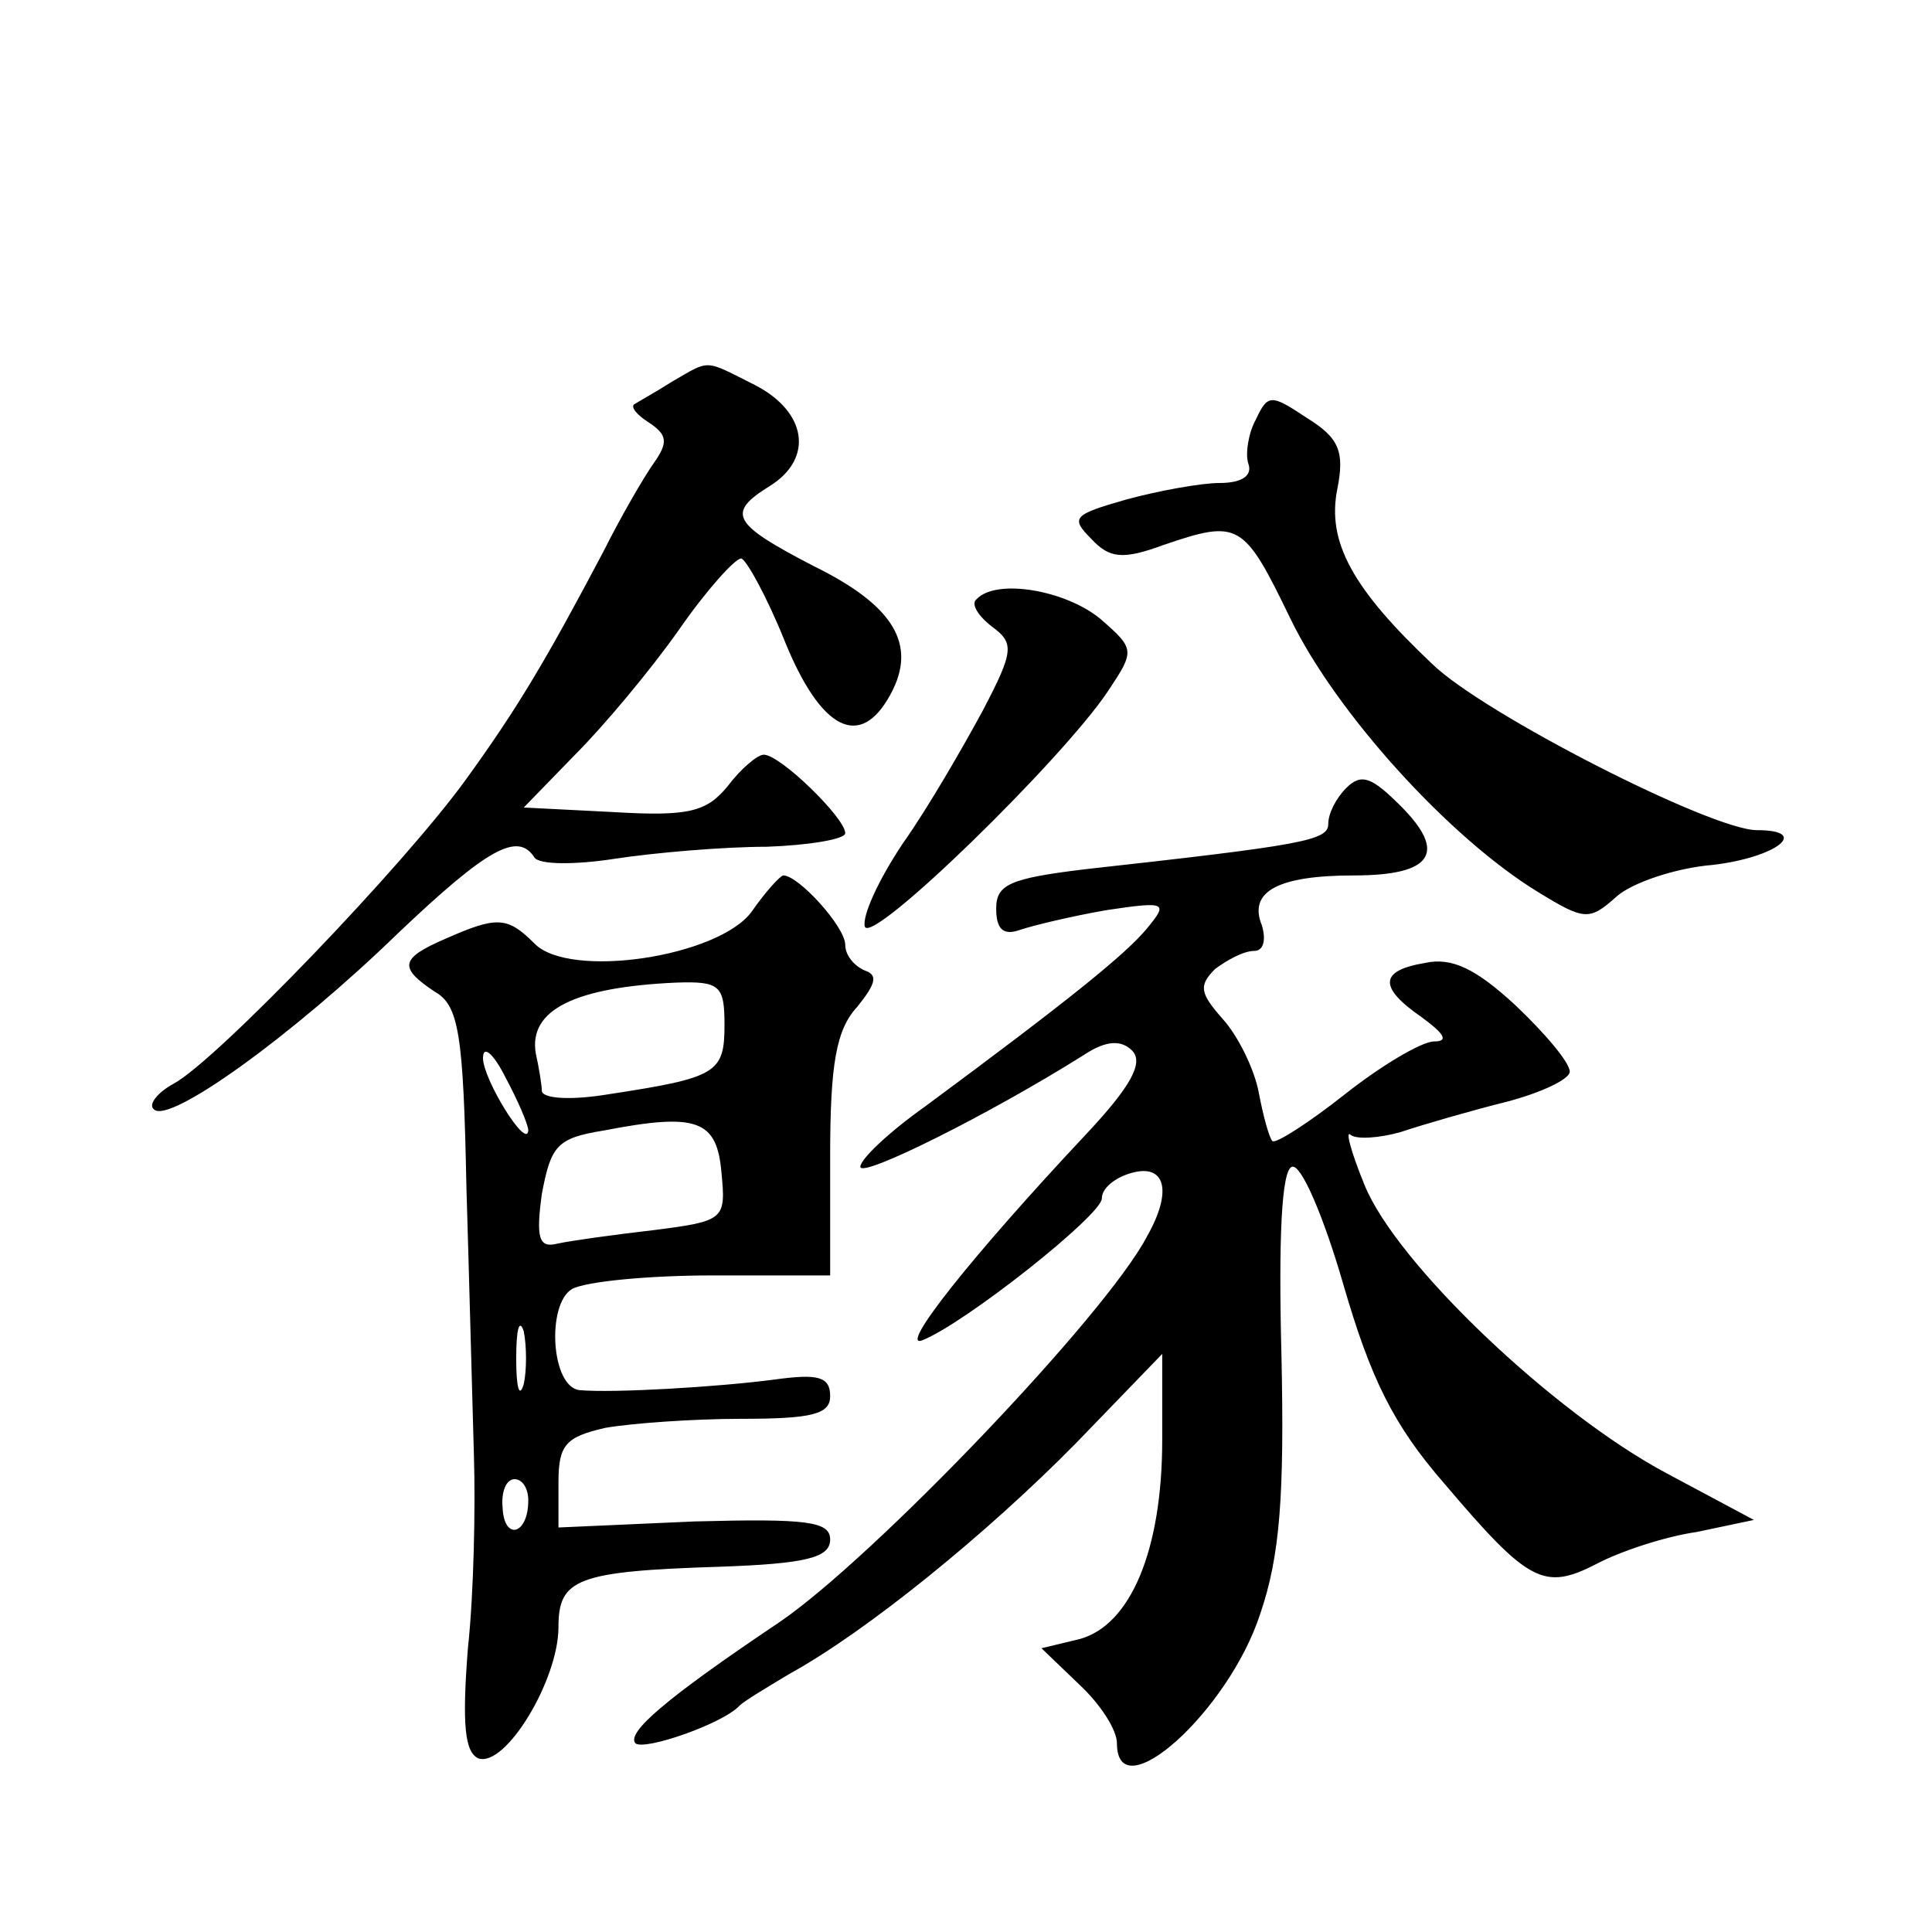
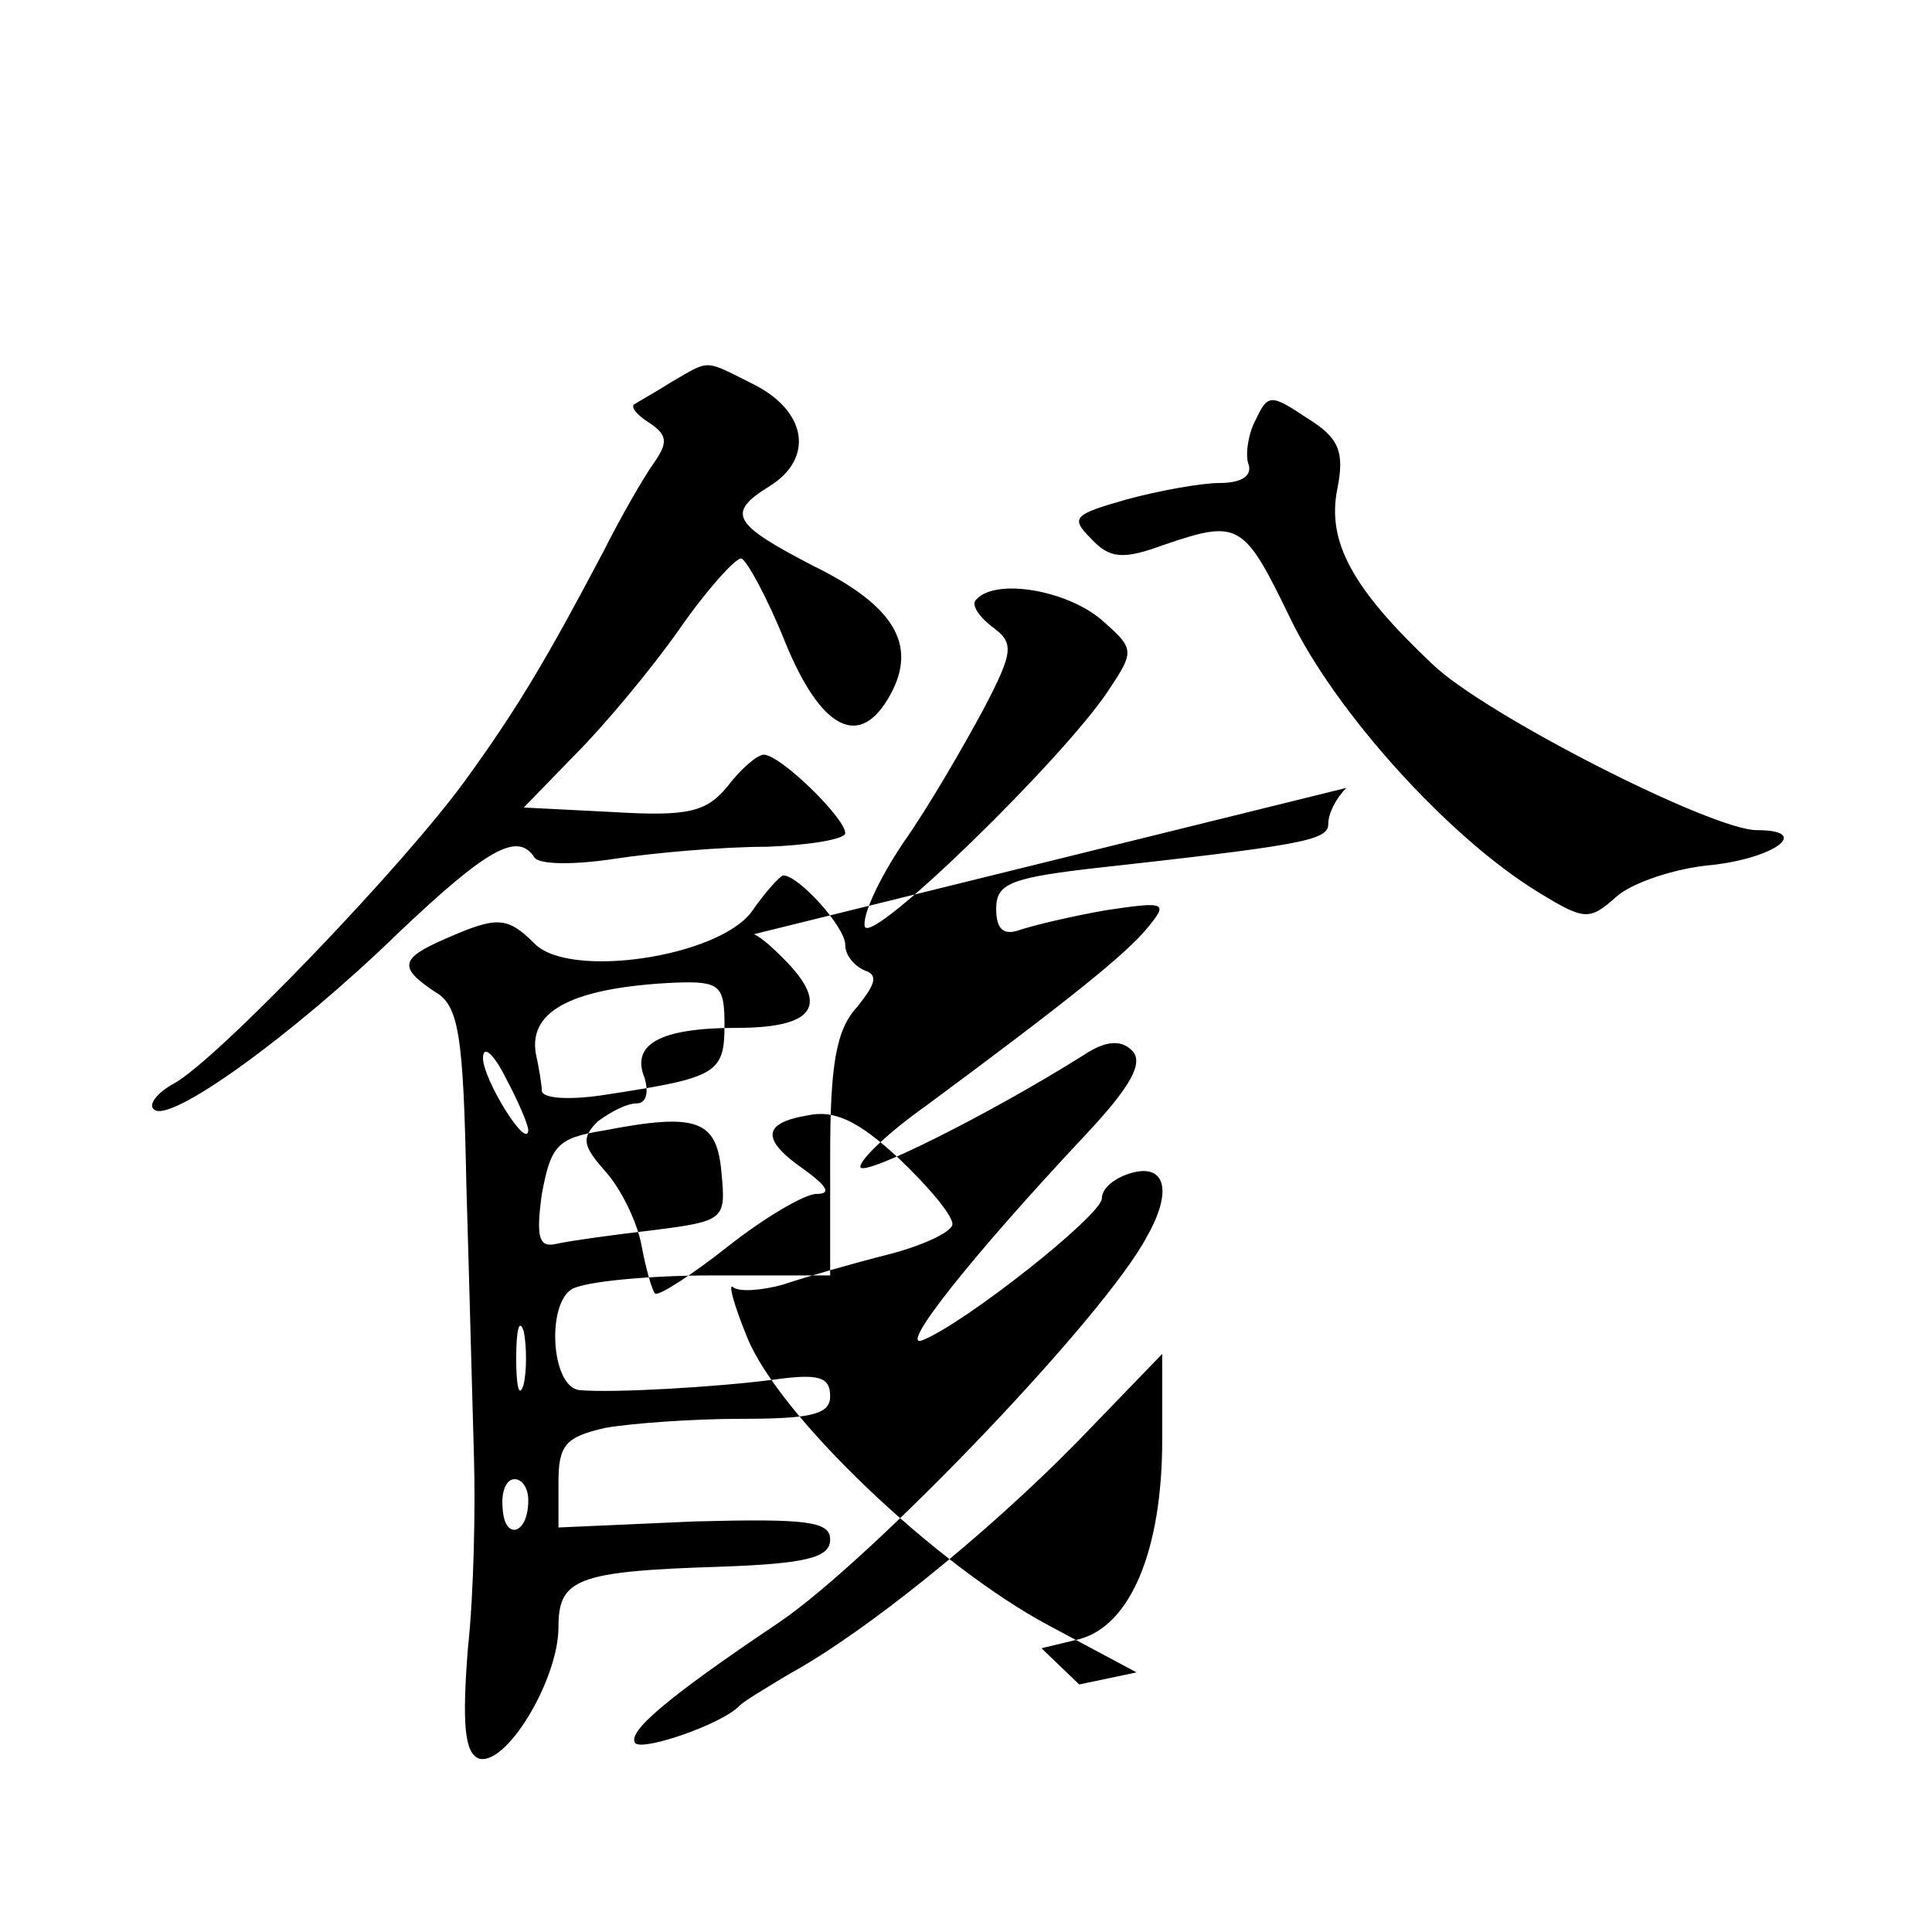
<svg xmlns="http://www.w3.org/2000/svg" version="1.0" width="128pt" height="128pt" viewBox="0 0 128 128" preserveAspectRatio="xMidYMid meet">
  <g transform="translate(0,128) scale(0.1,-0.1)" fill="#0" stroke="none">
-     <path d="M445 1027 c-11 -7 -22 -13 -25 -15 -2 -2 2 -7 10 -12 12 -8 13 -13 3 -27 -7 -10 -22 -36 -33 -58 -38 -72 -57 -104 -91 -151 -41 -57 -166 -187 -194 -202 -11 -6 -17 -14 -13 -17 10 -10 92 49 162 117 59 56 79 67 90 50 3 -5 27 -5 53 -1 26 4 72 8 101 8 28 1 52 5 52 9 0 10 -43 52 -54 52 -4 0 -15 -9 -24 -21 -14 -17 -26 -20 -76 -17 l-59 3 34 35 c19 19 50 56 69 83 18 26 37 47 41 47 3 0 17 -25 29 -55 24 -59 50 -72 70 -35 18 33 2 59 -51 85 -54 28 -58 35 -29 53 29 18 25 49 -10 67 -34 17 -29 17 -55 2z M832 1002 c-5 -9 -7 -23 -5 -29 3 -8 -4 -13 -19 -13 -12 0 -40 -5 -62 -11 -35 -10 -37 -12 -23 -26 12 -13 21 -14 48 -4 50 17 53 15 84 -49 30 -62 105 -145 164 -181 31 -19 34 -19 52 -3 10 9 39 19 64 21 42 5 65 23 29 23 -30 0 -181 77 -215 110 -53 50 -70 81 -63 116 5 25 1 34 -20 47 -24 16 -26 16 -34 -1z M647 883 c-4 -3 1 -11 10 -18 15 -11 15 -16 -6 -56 -13 -24 -36 -64 -53 -88 -16 -24 -27 -48 -25 -55 5 -12 131 111 161 156 18 27 18 28 -5 48 -23 19 -69 27 -82 13z M892 758 c-7 -7 -12 -17 -12 -24 0 -11 -18 -14 -162 -30 -49 -6 -58 -10 -58 -26 0 -14 5 -18 16 -14 9 3 34 9 57 13 40 6 41 5 27 -12 -14 -17 -51 -47 -147 -118 -24 -17 -43 -35 -43 -40 0 -8 86 35 148 74 15 10 25 10 32 3 8 -8 -1 -24 -30 -55 -77 -82 -125 -143 -109 -137 28 11 119 83 119 94 0 7 9 14 20 17 22 6 27 -12 10 -42 -27 -52 -182 -214 -244 -256 -76 -51 -101 -73 -95 -80 6 -5 58 13 69 25 3 3 18 12 33 21 51 28 131 93 190 153 l57 59 0 -57 c0 -73 -21 -123 -55 -132 l-25 -6 25 -24 c14 -13 25 -30 25 -39 0 -45 74 21 95 86 13 38 16 78 14 171 -2 77 0 123 7 125 6 2 21 -33 34 -78 18 -62 33 -93 67 -132 56 -66 66 -71 101 -53 15 8 45 18 66 21 l38 8 -58 31 c-75 40 -179 139 -200 191 -9 22 -13 37 -9 33 4 -3 19 -2 33 2 15 5 46 14 70 20 23 6 42 15 42 20 0 6 -16 25 -36 44 -26 24 -42 32 -60 28 -30 -5 -31 -16 -2 -36 15 -11 18 -16 8 -16 -8 0 -35 -16 -59 -35 -24 -19 -46 -33 -48 -31 -2 2 -6 16 -9 32 -3 16 -14 38 -24 49 -15 17 -16 22 -5 33 8 6 19 12 26 12 6 0 8 7 5 17 -9 22 10 33 61 33 52 0 62 15 31 46 -19 19 -26 22 -36 12z M498 676 c-22 -30 -121 -45 -144 -21 -18 18 -25 18 -59 3 -30 -13 -31 -19 -7 -35 16 -9 19 -28 21 -129 2 -66 4 -146 5 -179 1 -33 0 -90 -4 -127 -4 -51 -2 -69 7 -73 18 -6 53 52 53 87 0 32 12 37 107 40 57 2 73 6 73 18 0 12 -15 14 -90 12 l-90 -4 0 30 c0 25 5 30 31 36 17 3 58 6 90 6 47 0 59 3 59 15 0 13 -8 15 -37 11 -38 -5 -107 -9 -129 -7 -19 2 -22 57 -5 67 9 5 51 9 93 9 l78 0 0 79 c0 61 4 84 18 99 12 15 14 21 5 24 -7 3 -13 10 -13 17 0 12 -31 46 -41 46 -2 0 -12 -11 -21 -24z m-18 -75 c0 -32 -5 -35 -77 -46 -24 -4 -43 -3 -44 2 0 4 -2 16 -4 25 -5 29 26 44 93 47 29 1 32 -2 32 -28z m-130 -70 c-1 -13 -30 34 -30 48 0 9 7 3 15 -13 8 -15 15 -31 15 -35z m128 -28 c3 -31 2 -32 -45 -38 -26 -3 -55 -7 -64 -9 -12 -3 -14 4 -10 33 6 32 10 37 41 42 62 12 75 7 78 -28z m-131 -140 c-3 -10 -5 -2 -5 17 0 19 2 27 5 18 2 -10 2 -26 0 -35z m3 -77 c0 -23 -16 -27 -17 -5 -1 10 2 19 8 19 5 0 9 -6 9 -14z" />
+     <path d="M445 1027 c-11 -7 -22 -13 -25 -15 -2 -2 2 -7 10 -12 12 -8 13 -13 3 -27 -7 -10 -22 -36 -33 -58 -38 -72 -57 -104 -91 -151 -41 -57 -166 -187 -194 -202 -11 -6 -17 -14 -13 -17 10 -10 92 49 162 117 59 56 79 67 90 50 3 -5 27 -5 53 -1 26 4 72 8 101 8 28 1 52 5 52 9 0 10 -43 52 -54 52 -4 0 -15 -9 -24 -21 -14 -17 -26 -20 -76 -17 l-59 3 34 35 c19 19 50 56 69 83 18 26 37 47 41 47 3 0 17 -25 29 -55 24 -59 50 -72 70 -35 18 33 2 59 -51 85 -54 28 -58 35 -29 53 29 18 25 49 -10 67 -34 17 -29 17 -55 2z M832 1002 c-5 -9 -7 -23 -5 -29 3 -8 -4 -13 -19 -13 -12 0 -40 -5 -62 -11 -35 -10 -37 -12 -23 -26 12 -13 21 -14 48 -4 50 17 53 15 84 -49 30 -62 105 -145 164 -181 31 -19 34 -19 52 -3 10 9 39 19 64 21 42 5 65 23 29 23 -30 0 -181 77 -215 110 -53 50 -70 81 -63 116 5 25 1 34 -20 47 -24 16 -26 16 -34 -1z M647 883 c-4 -3 1 -11 10 -18 15 -11 15 -16 -6 -56 -13 -24 -36 -64 -53 -88 -16 -24 -27 -48 -25 -55 5 -12 131 111 161 156 18 27 18 28 -5 48 -23 19 -69 27 -82 13z M892 758 c-7 -7 -12 -17 -12 -24 0 -11 -18 -14 -162 -30 -49 -6 -58 -10 -58 -26 0 -14 5 -18 16 -14 9 3 34 9 57 13 40 6 41 5 27 -12 -14 -17 -51 -47 -147 -118 -24 -17 -43 -35 -43 -40 0 -8 86 35 148 74 15 10 25 10 32 3 8 -8 -1 -24 -30 -55 -77 -82 -125 -143 -109 -137 28 11 119 83 119 94 0 7 9 14 20 17 22 6 27 -12 10 -42 -27 -52 -182 -214 -244 -256 -76 -51 -101 -73 -95 -80 6 -5 58 13 69 25 3 3 18 12 33 21 51 28 131 93 190 153 l57 59 0 -57 c0 -73 -21 -123 -55 -132 l-25 -6 25 -24 l38 8 -58 31 c-75 40 -179 139 -200 191 -9 22 -13 37 -9 33 4 -3 19 -2 33 2 15 5 46 14 70 20 23 6 42 15 42 20 0 6 -16 25 -36 44 -26 24 -42 32 -60 28 -30 -5 -31 -16 -2 -36 15 -11 18 -16 8 -16 -8 0 -35 -16 -59 -35 -24 -19 -46 -33 -48 -31 -2 2 -6 16 -9 32 -3 16 -14 38 -24 49 -15 17 -16 22 -5 33 8 6 19 12 26 12 6 0 8 7 5 17 -9 22 10 33 61 33 52 0 62 15 31 46 -19 19 -26 22 -36 12z M498 676 c-22 -30 -121 -45 -144 -21 -18 18 -25 18 -59 3 -30 -13 -31 -19 -7 -35 16 -9 19 -28 21 -129 2 -66 4 -146 5 -179 1 -33 0 -90 -4 -127 -4 -51 -2 -69 7 -73 18 -6 53 52 53 87 0 32 12 37 107 40 57 2 73 6 73 18 0 12 -15 14 -90 12 l-90 -4 0 30 c0 25 5 30 31 36 17 3 58 6 90 6 47 0 59 3 59 15 0 13 -8 15 -37 11 -38 -5 -107 -9 -129 -7 -19 2 -22 57 -5 67 9 5 51 9 93 9 l78 0 0 79 c0 61 4 84 18 99 12 15 14 21 5 24 -7 3 -13 10 -13 17 0 12 -31 46 -41 46 -2 0 -12 -11 -21 -24z m-18 -75 c0 -32 -5 -35 -77 -46 -24 -4 -43 -3 -44 2 0 4 -2 16 -4 25 -5 29 26 44 93 47 29 1 32 -2 32 -28z m-130 -70 c-1 -13 -30 34 -30 48 0 9 7 3 15 -13 8 -15 15 -31 15 -35z m128 -28 c3 -31 2 -32 -45 -38 -26 -3 -55 -7 -64 -9 -12 -3 -14 4 -10 33 6 32 10 37 41 42 62 12 75 7 78 -28z m-131 -140 c-3 -10 -5 -2 -5 17 0 19 2 27 5 18 2 -10 2 -26 0 -35z m3 -77 c0 -23 -16 -27 -17 -5 -1 10 2 19 8 19 5 0 9 -6 9 -14z" />
  </g>
</svg>